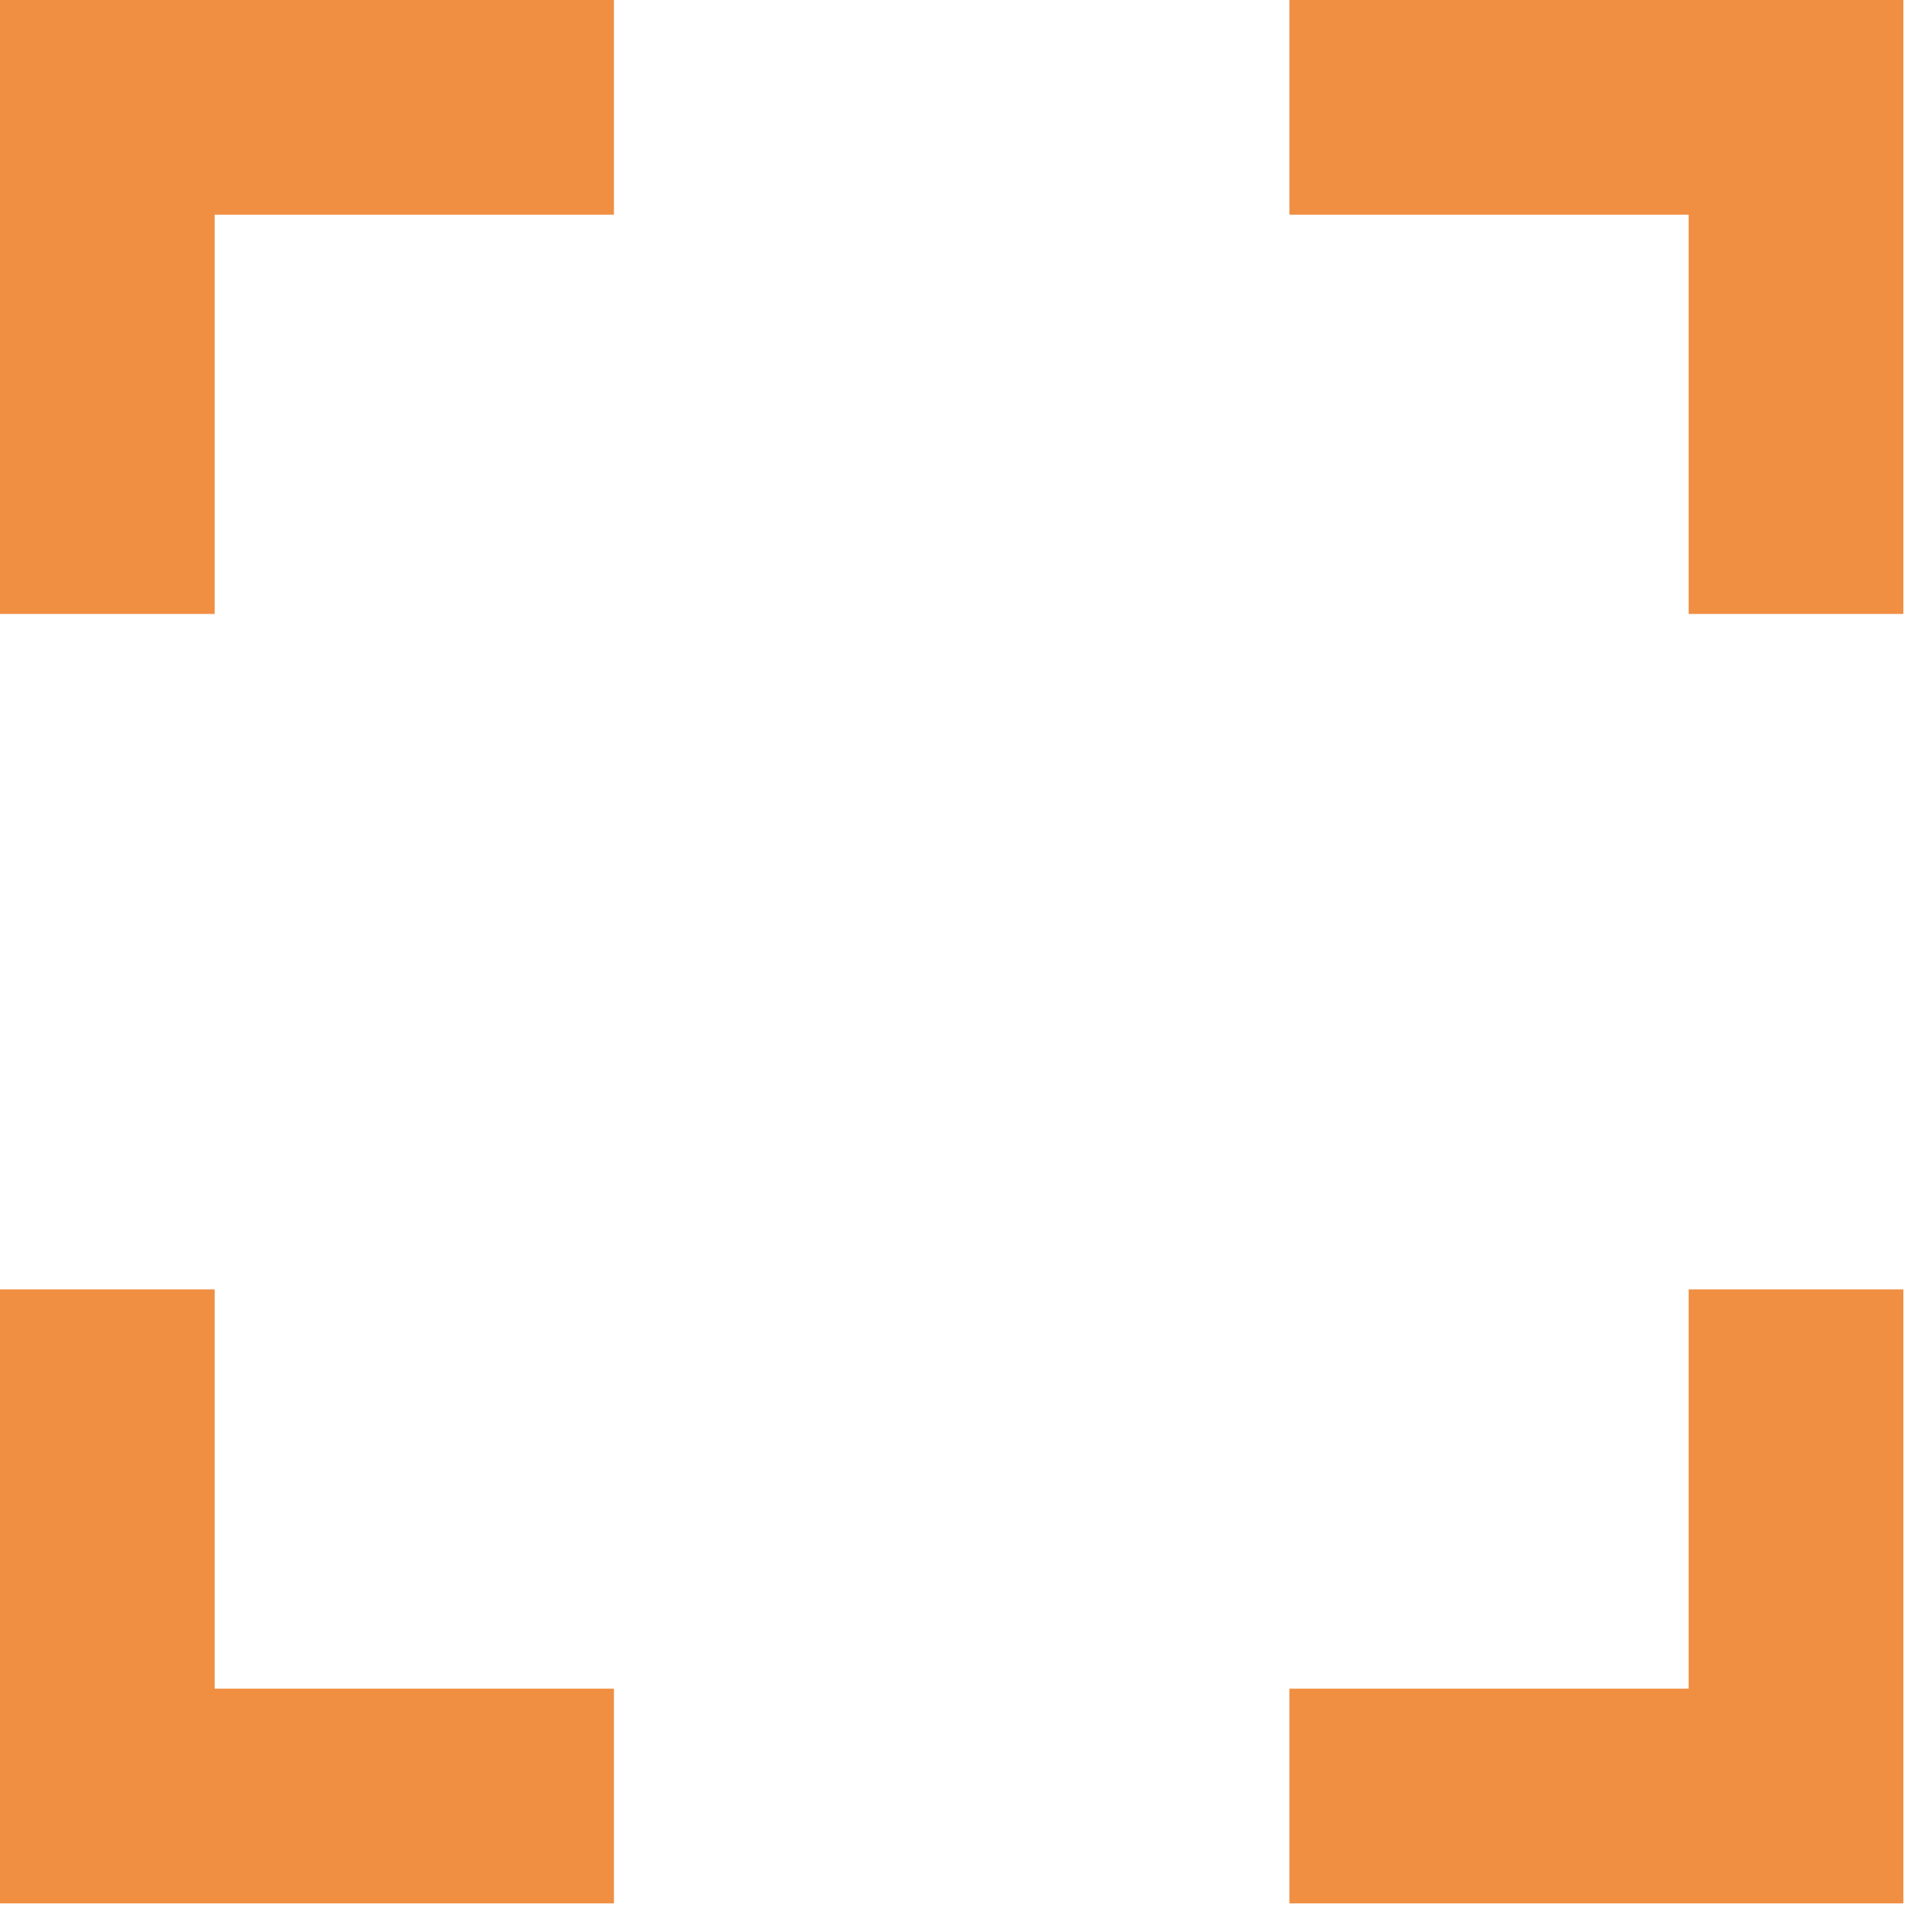
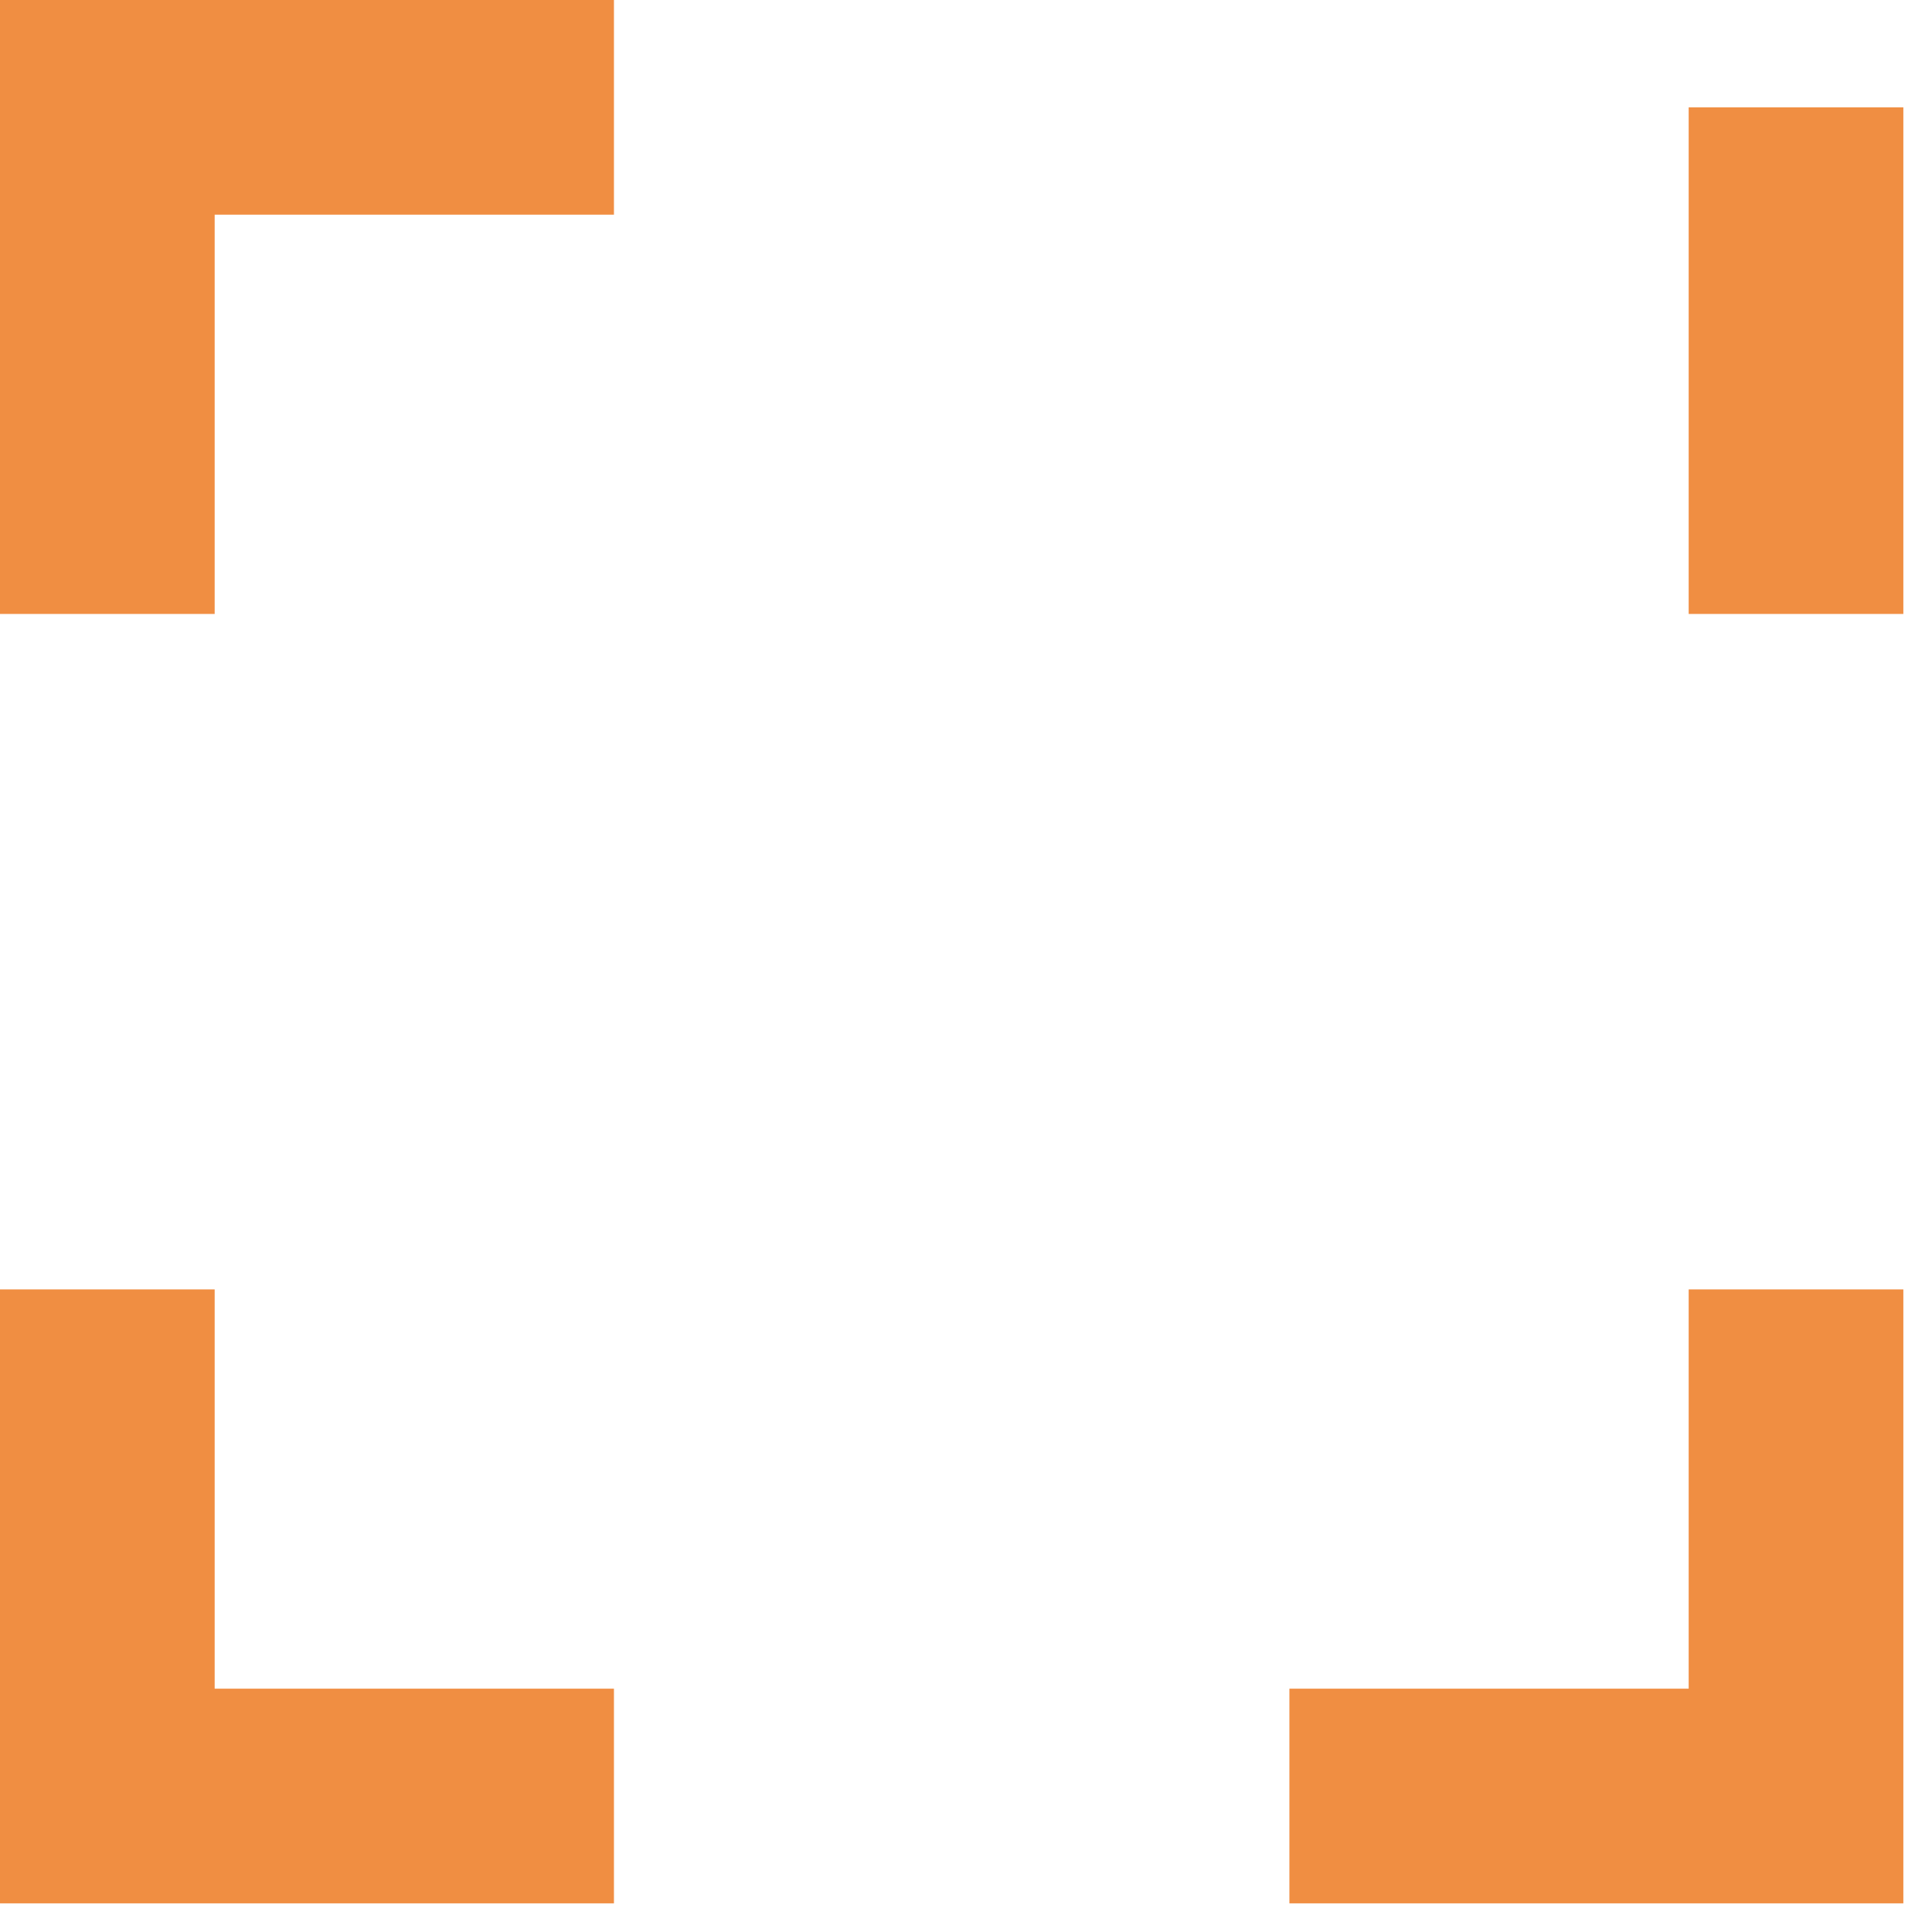
<svg xmlns="http://www.w3.org/2000/svg" width="18" height="18" viewBox="0 0 18 18" fill="none">
-   <path d="M16.733 12.013V16.733H12.013M5.72 1H1V5.72M1 12.013V16.733H5.72M16.733 5.72V1H12.013" stroke="#F08E42" stroke-width="2" stroke-miterlimit="10" />
+   <path d="M16.733 12.013V16.733H12.013M5.72 1H1V5.72M1 12.013V16.733H5.72M16.733 5.72V1" stroke="#F08E42" stroke-width="2" stroke-miterlimit="10" />
</svg>